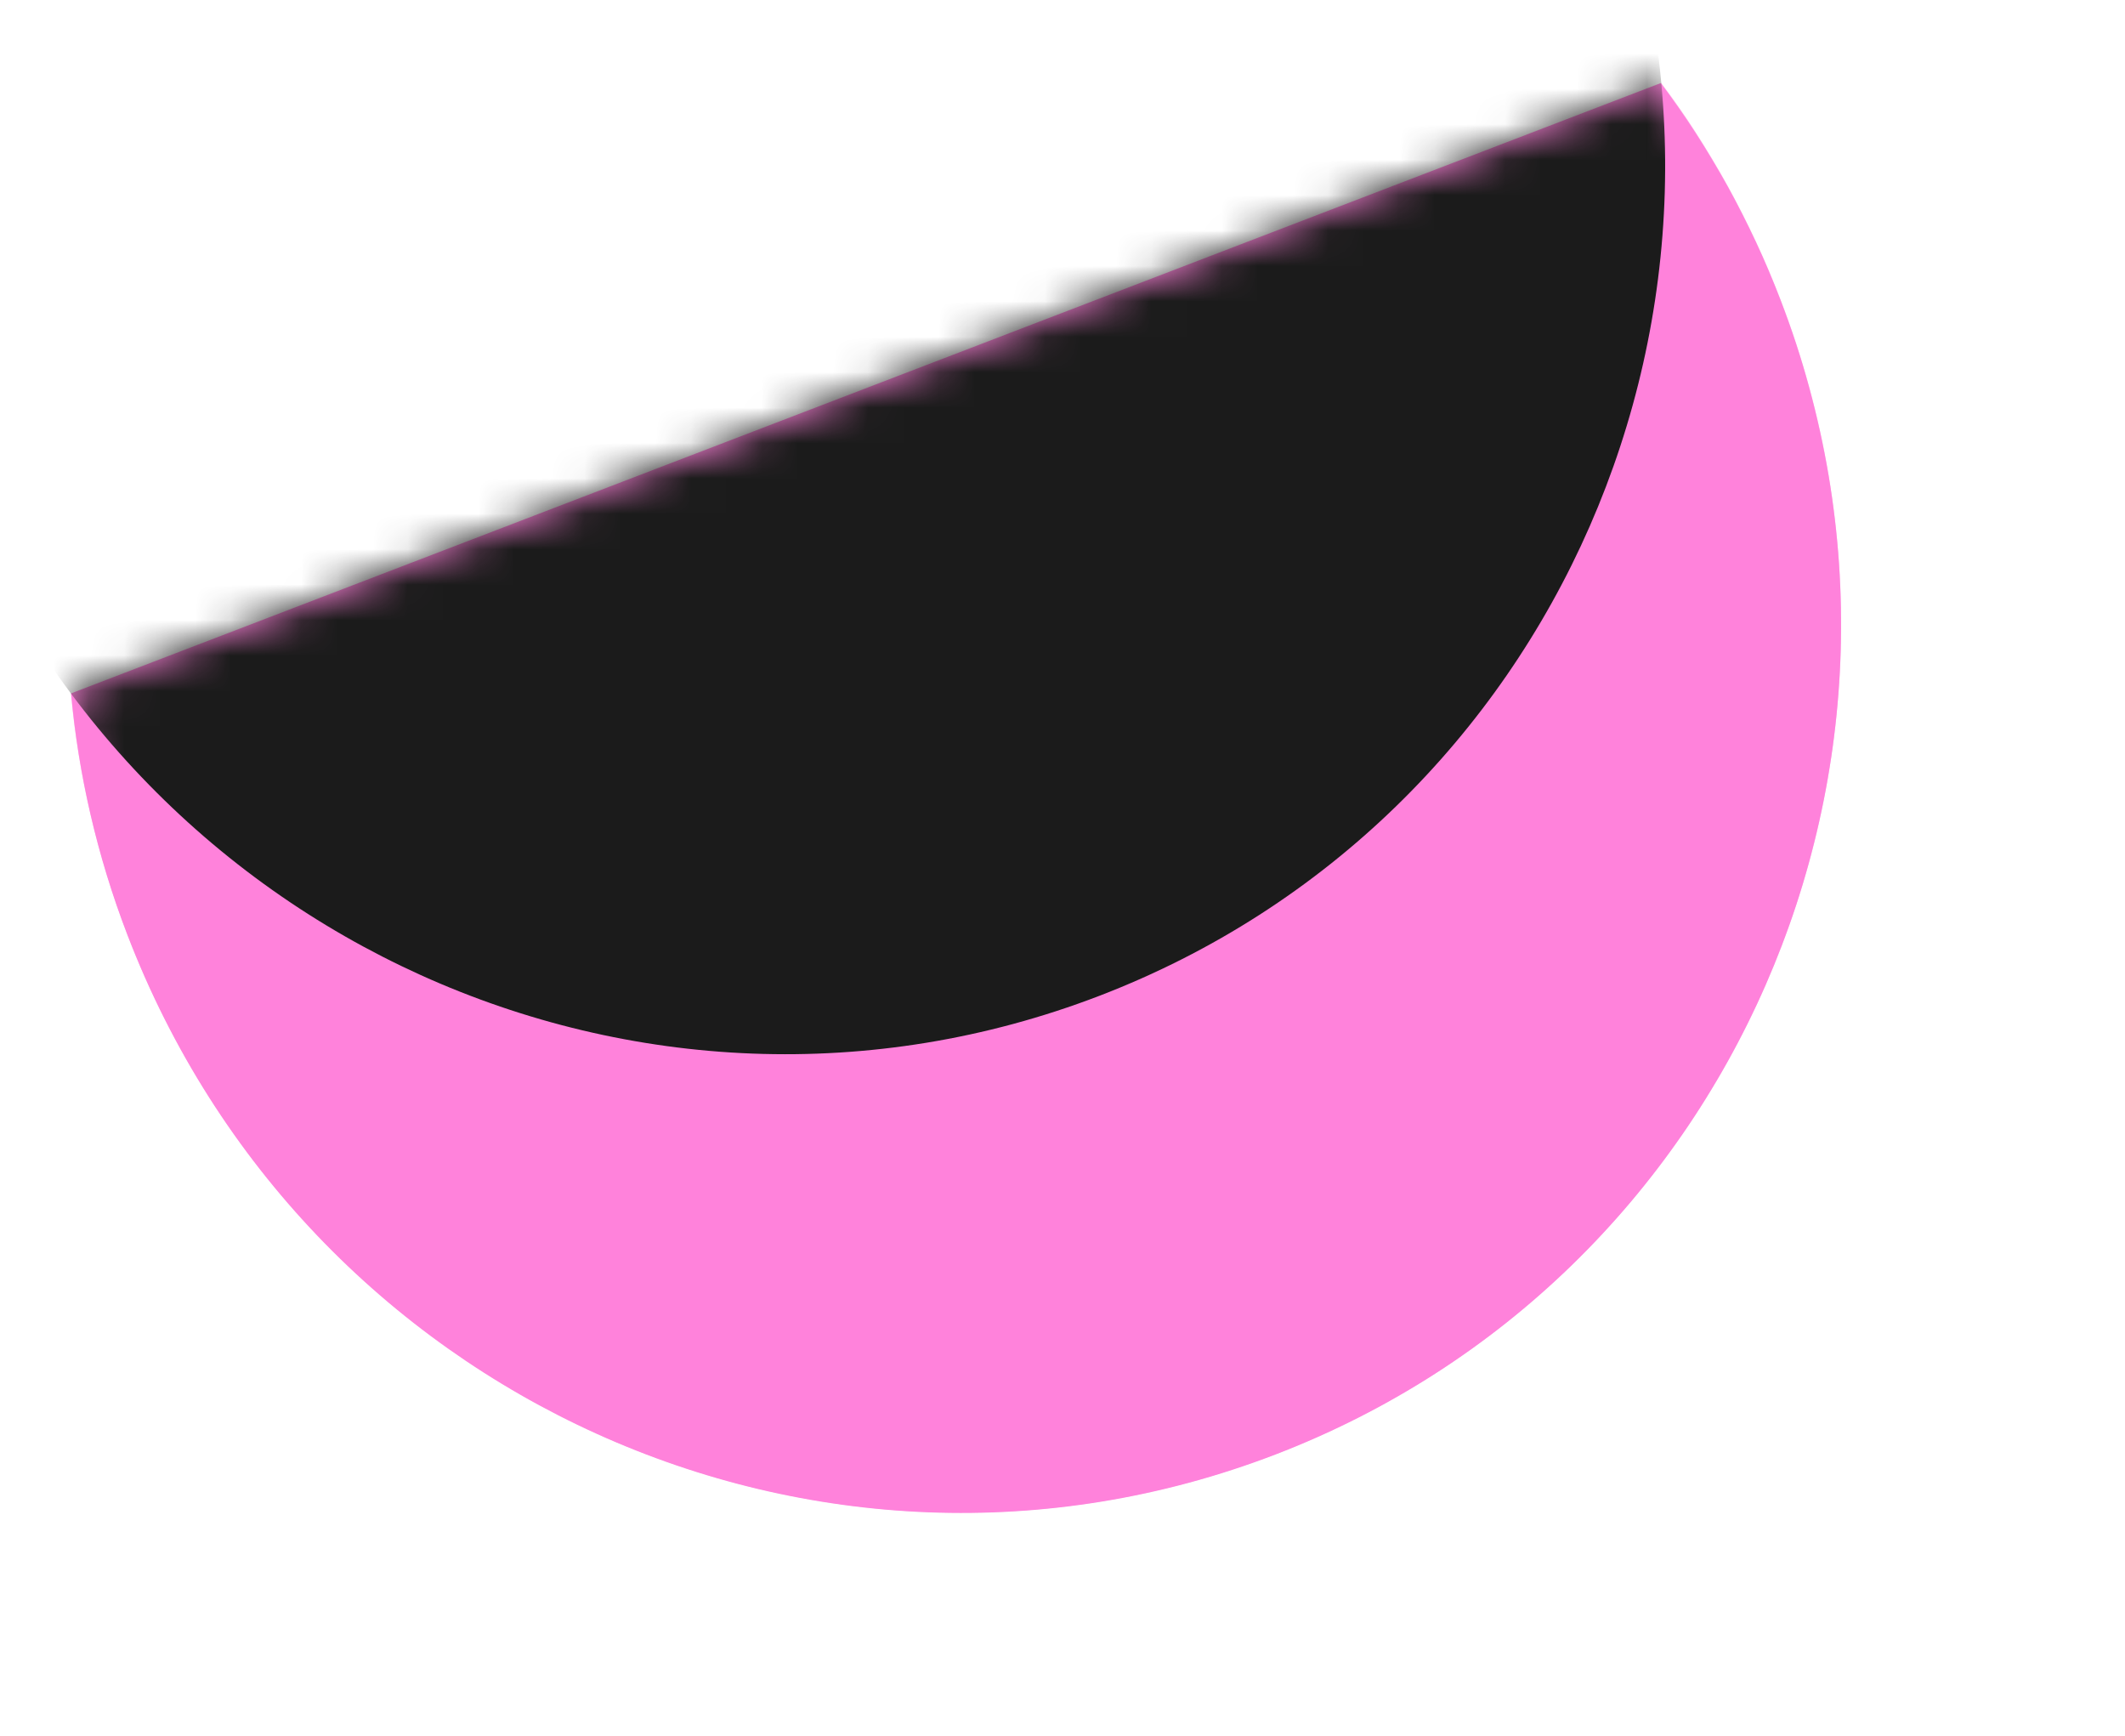
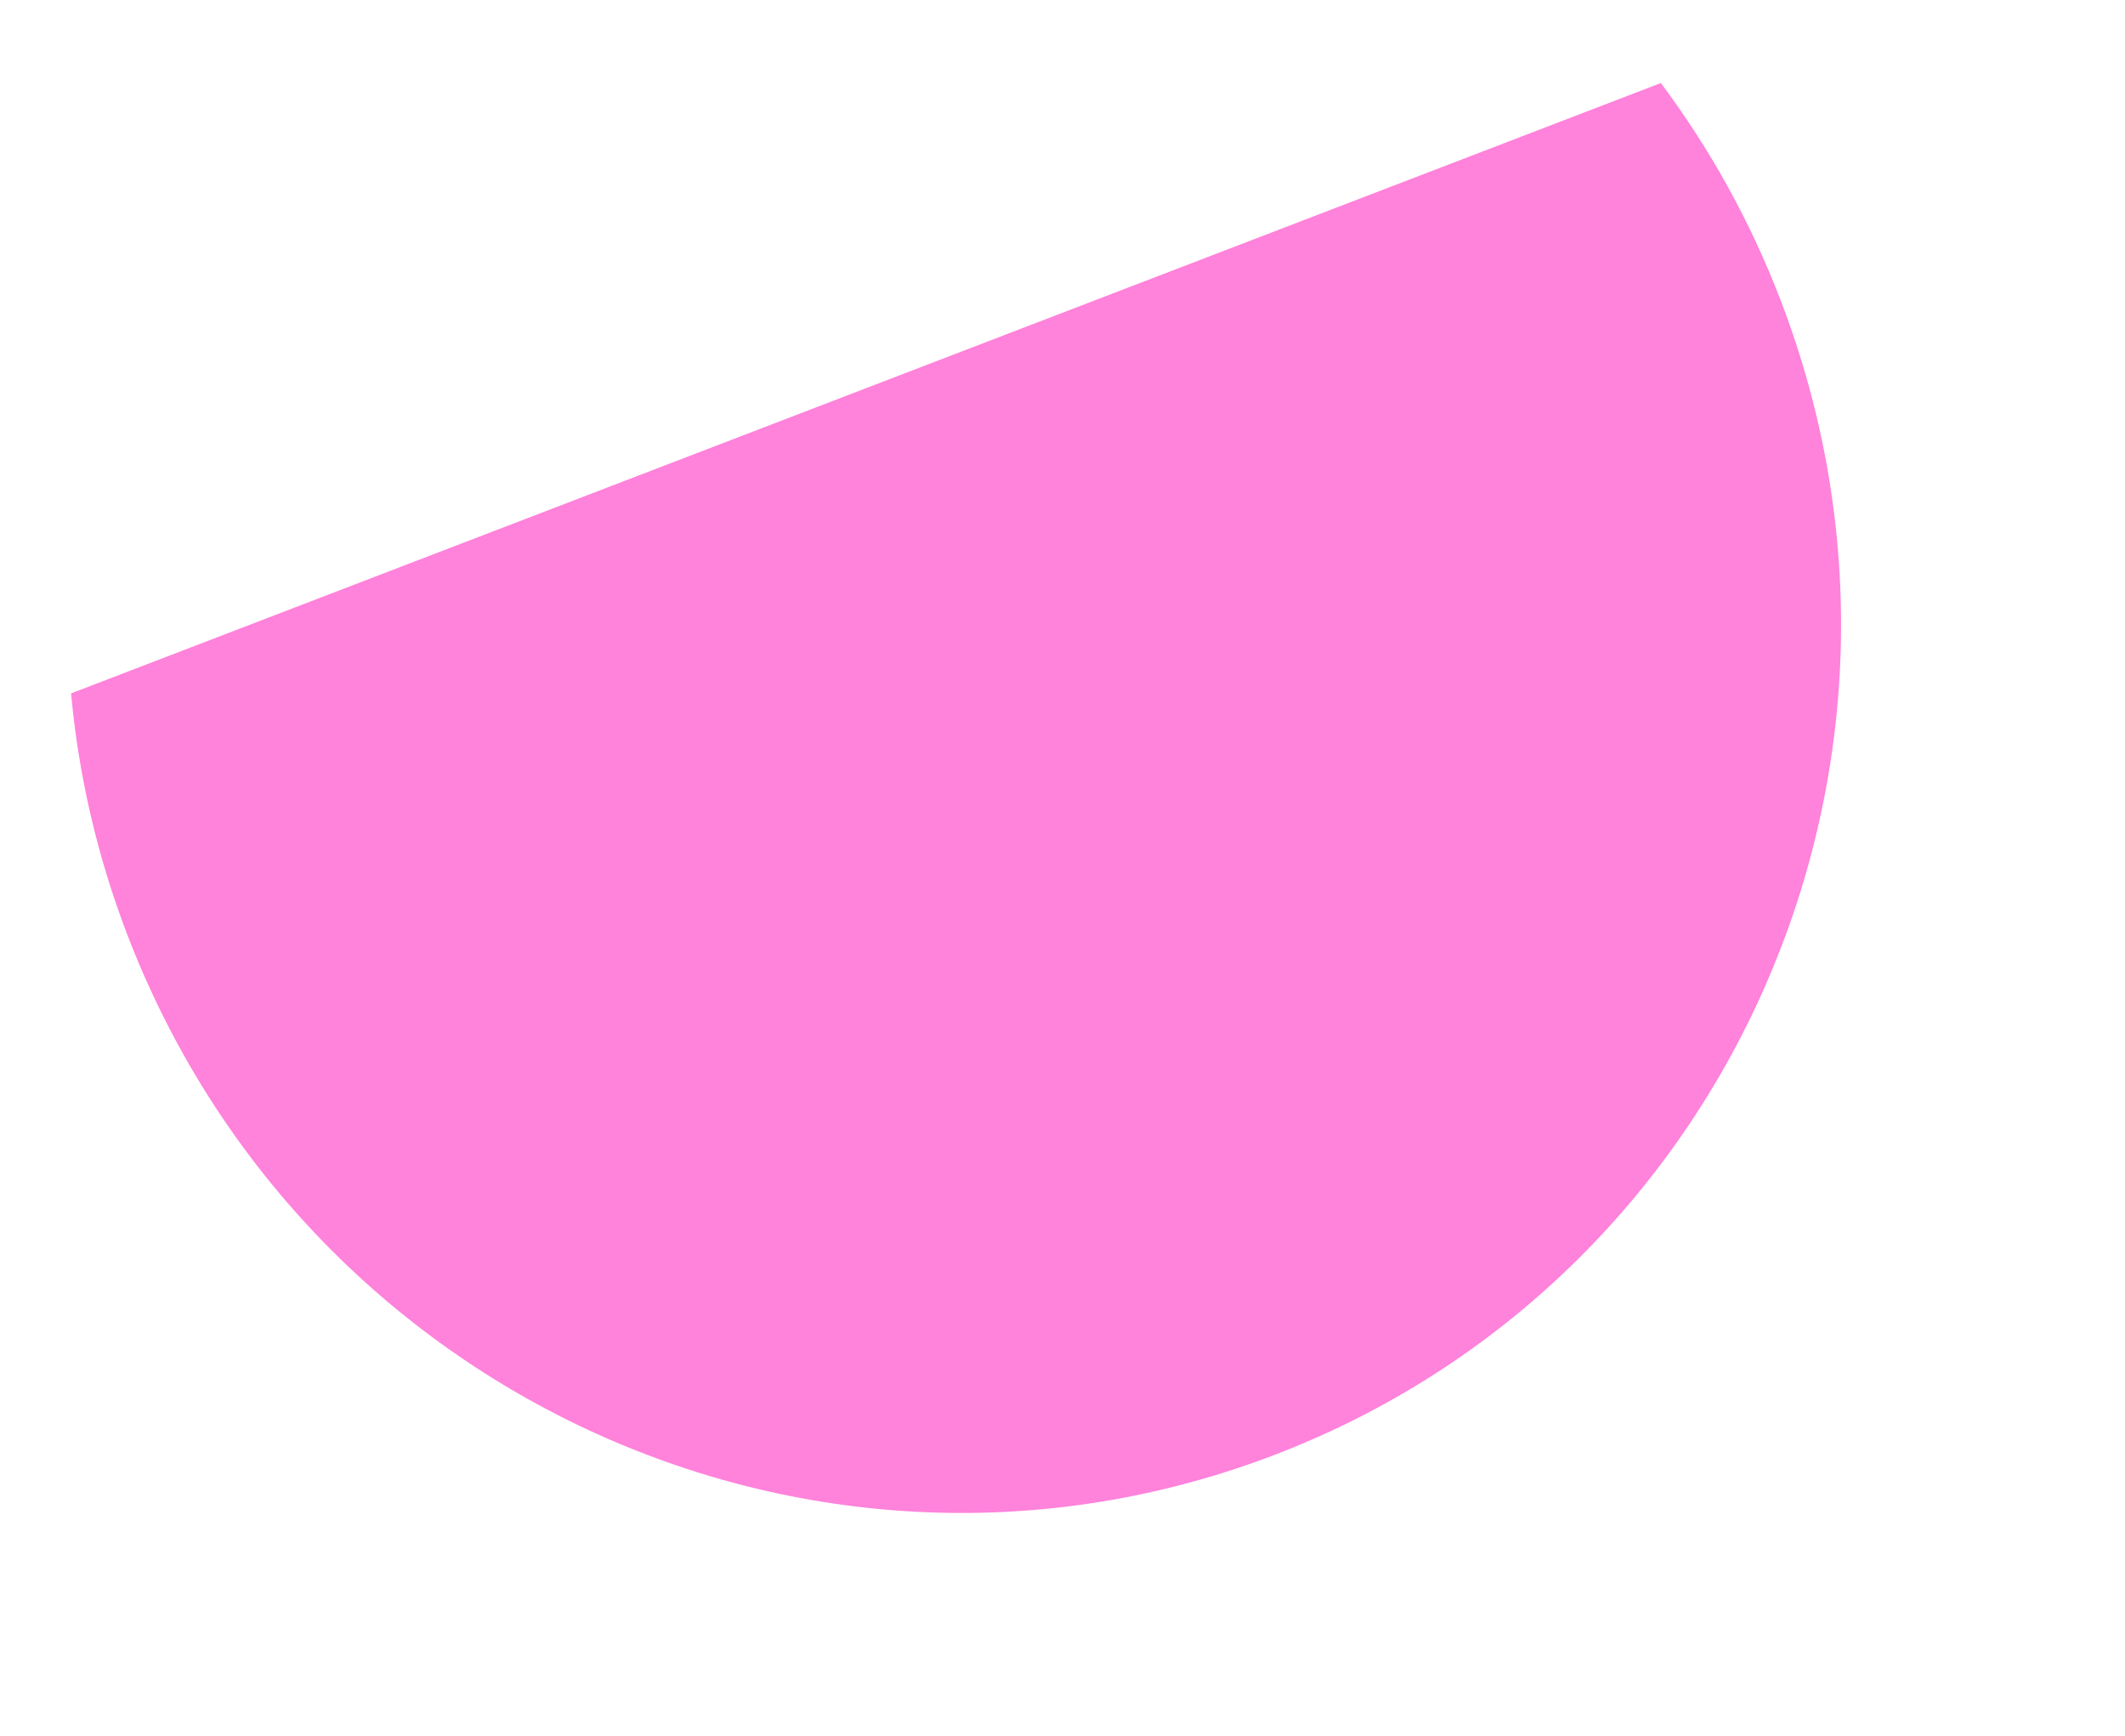
<svg xmlns="http://www.w3.org/2000/svg" width="60" height="49" viewBox="0 0 60 49" fill="none">
  <g filter="url(#filter0_d_4001_779)">
    <path d="M2.007 17.575C2.215 19.854 2.734 22.147 3.597 24.393C8.606 37.442 23.118 44.011 36.007 39.064C48.896 34.116 55.285 19.524 50.276 6.474C49.413 4.228 48.266 2.177 46.895 0.344L2 17.577L2.007 17.575Z" fill="#FF82DB" />
    <mask id="mask0_4001_779" style="mask-type:luminance" maskUnits="userSpaceOnUse" x="2" y="0" width="50" height="41">
-       <path d="M2.007 17.575C2.215 19.854 2.734 22.147 3.597 24.393C8.606 37.442 23.118 44.011 36.007 39.064C48.896 34.116 55.285 19.524 50.276 6.474C49.413 4.228 48.266 2.177 46.895 0.344L2 17.577L2.007 17.575Z" fill="white" />
-     </mask>
+       </mask>
    <g mask="url(#mask0_4001_779)">
-       <path d="M36.009 39.055C48.899 34.107 55.287 19.517 50.277 6.466C45.267 -6.585 30.757 -13.153 17.867 -8.205C4.977 -3.257 -1.411 11.334 3.598 24.384C8.608 37.435 23.119 44.004 36.009 39.055Z" fill="#FF82DB" />
-       <path d="M31.04 26.113C43.93 21.165 50.318 6.574 45.309 -6.477C40.299 -19.528 25.788 -26.096 12.898 -21.148C0.008 -16.2 -6.38 -1.609 -1.371 11.441C3.639 24.492 18.15 31.061 31.04 26.113Z" fill="#1B1B1B" />
-     </g>
+       </g>
  </g>
  <defs>
    <filter id="filter0_d_4001_779" x="0" y="0.344" width="53.982" height="44.368" filterUnits="userSpaceOnUse" color-interpolation-filters="sRGB">
      <feFlood flood-opacity="0" result="BackgroundImageFix" />
      <feColorMatrix in="SourceAlpha" type="matrix" values="0 0 0 0 0 0 0 0 0 0 0 0 0 0 0 0 0 0 127 0" result="hardAlpha" />
      <feOffset dy="2" />
      <feGaussianBlur stdDeviation="1" />
      <feComposite in2="hardAlpha" operator="out" />
      <feColorMatrix type="matrix" values="0 0 0 0 0 0 0 0 0 0 0 0 0 0 0 0 0 0 0.1 0" />
      <feBlend mode="normal" in2="BackgroundImageFix" result="effect1_dropShadow_4001_779" />
      <feBlend mode="normal" in="SourceGraphic" in2="effect1_dropShadow_4001_779" result="shape" />
    </filter>
  </defs>
</svg>